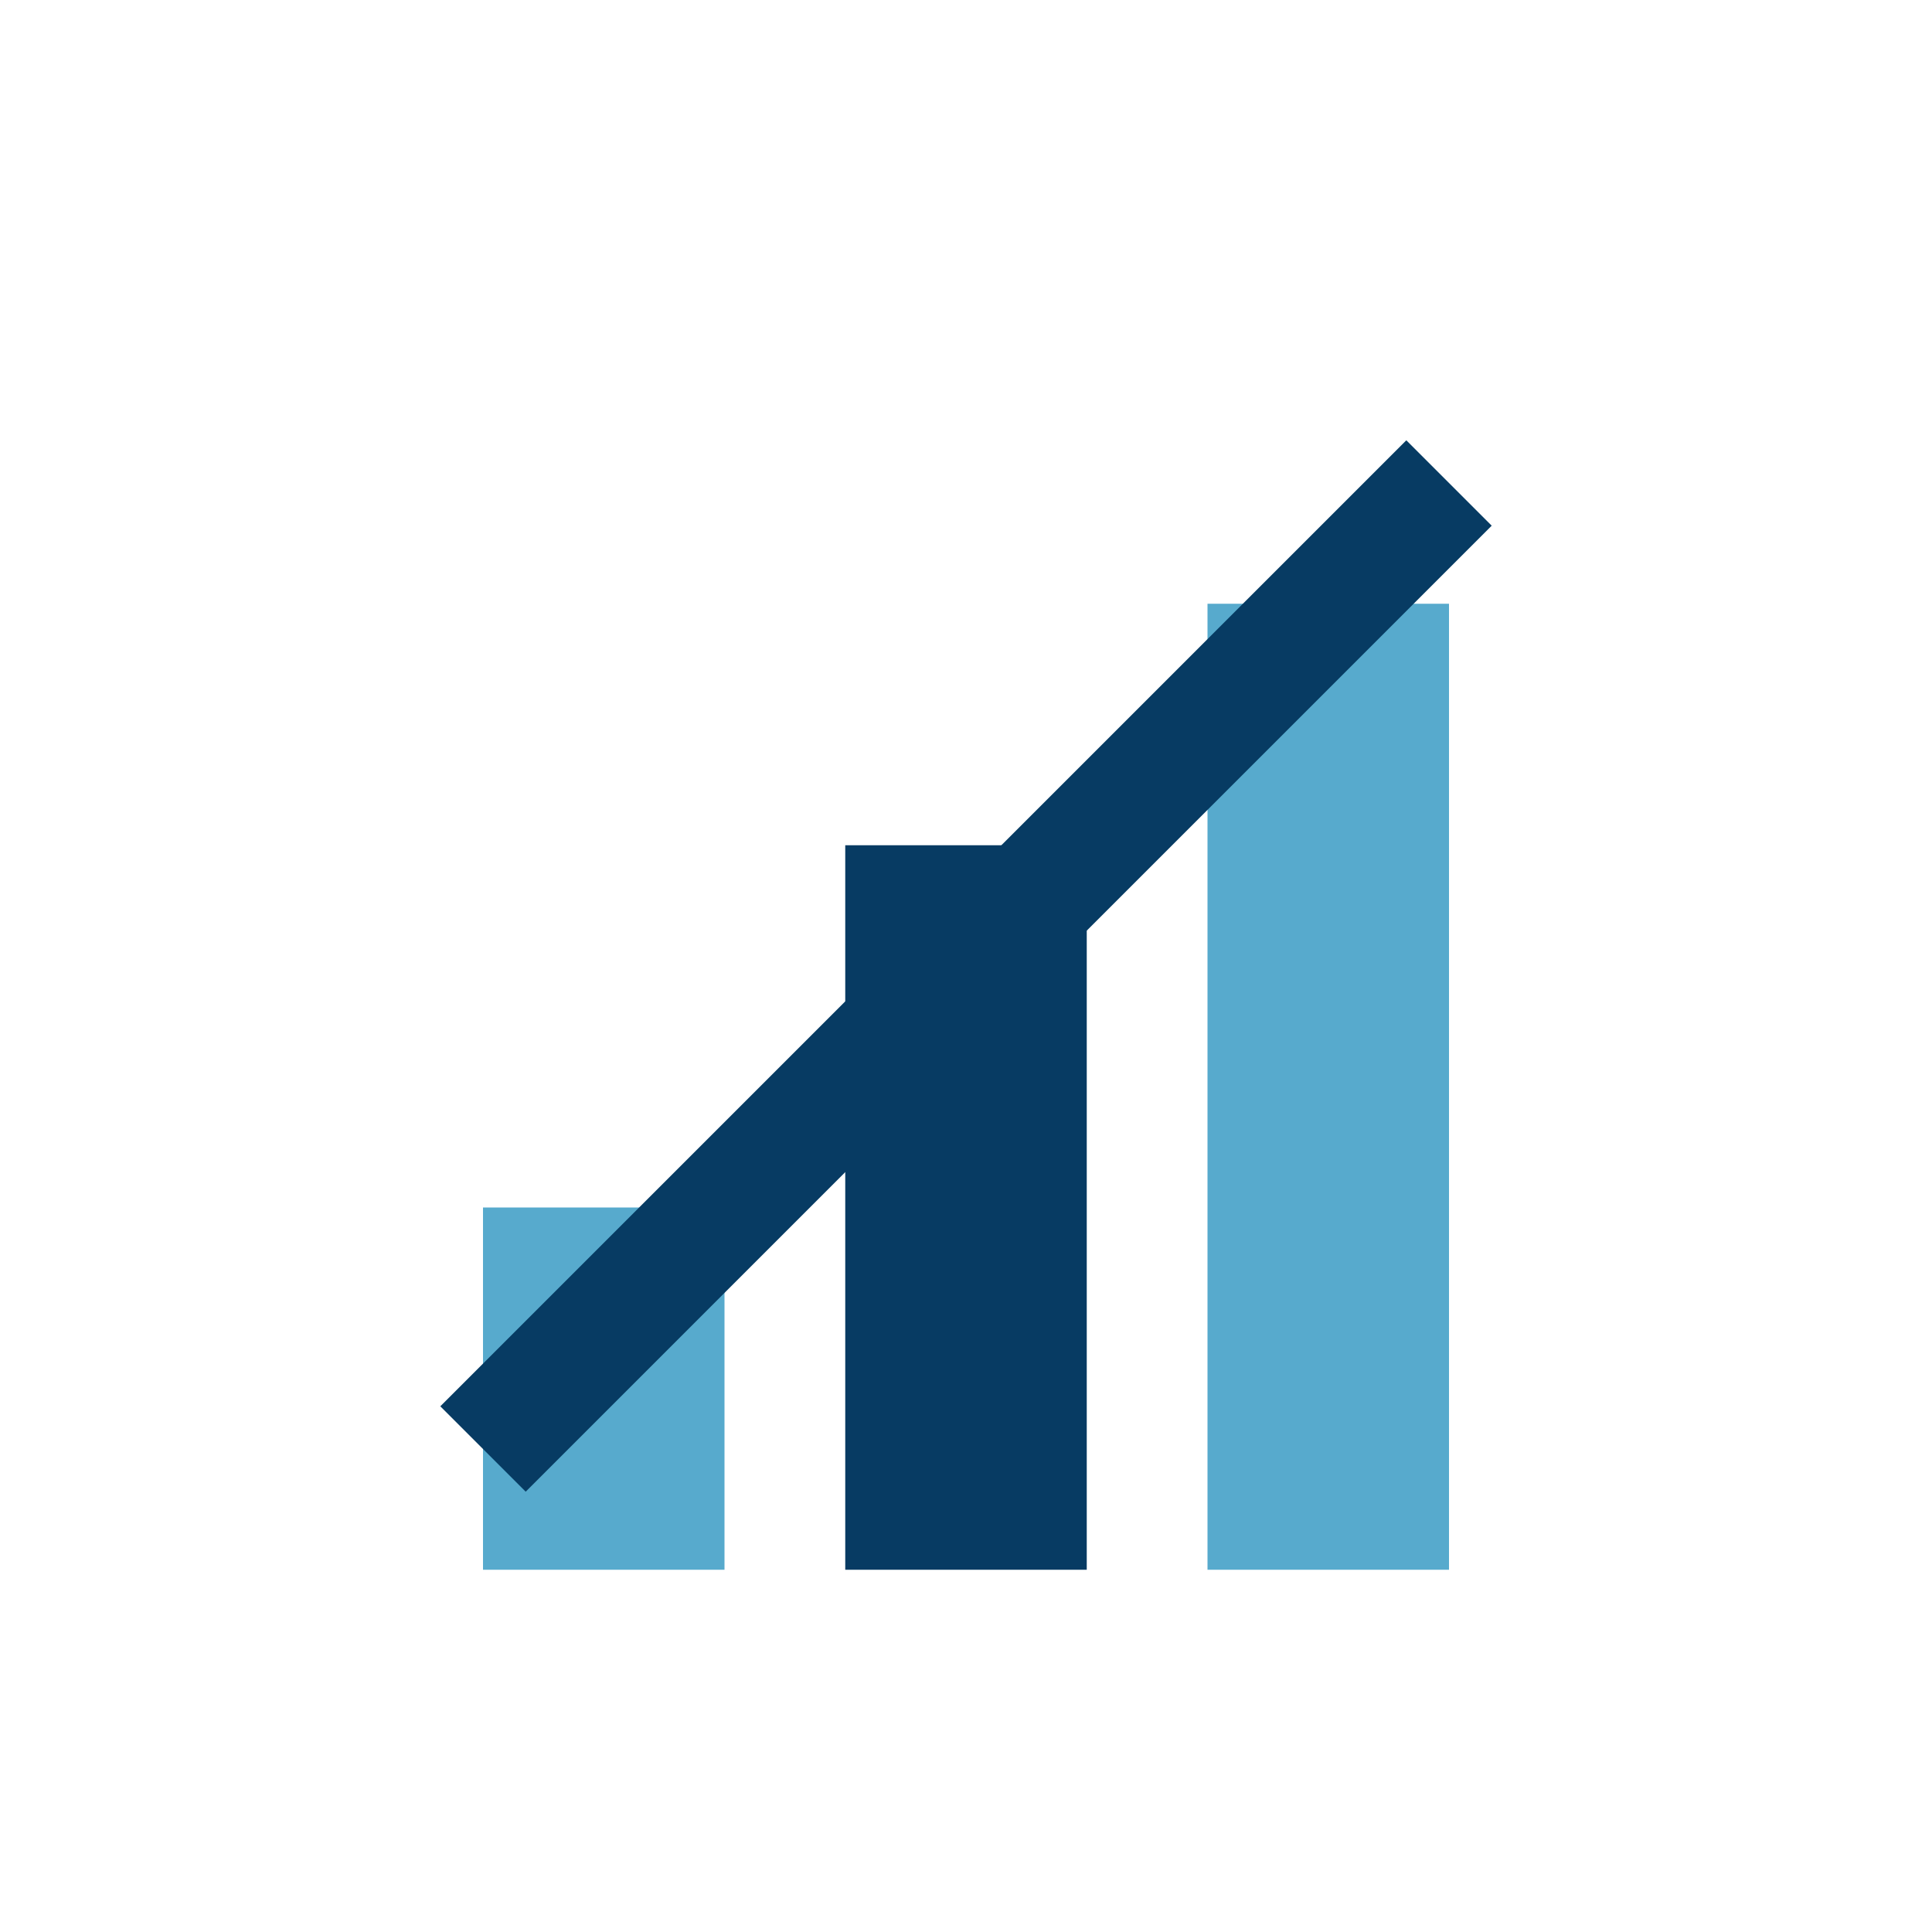
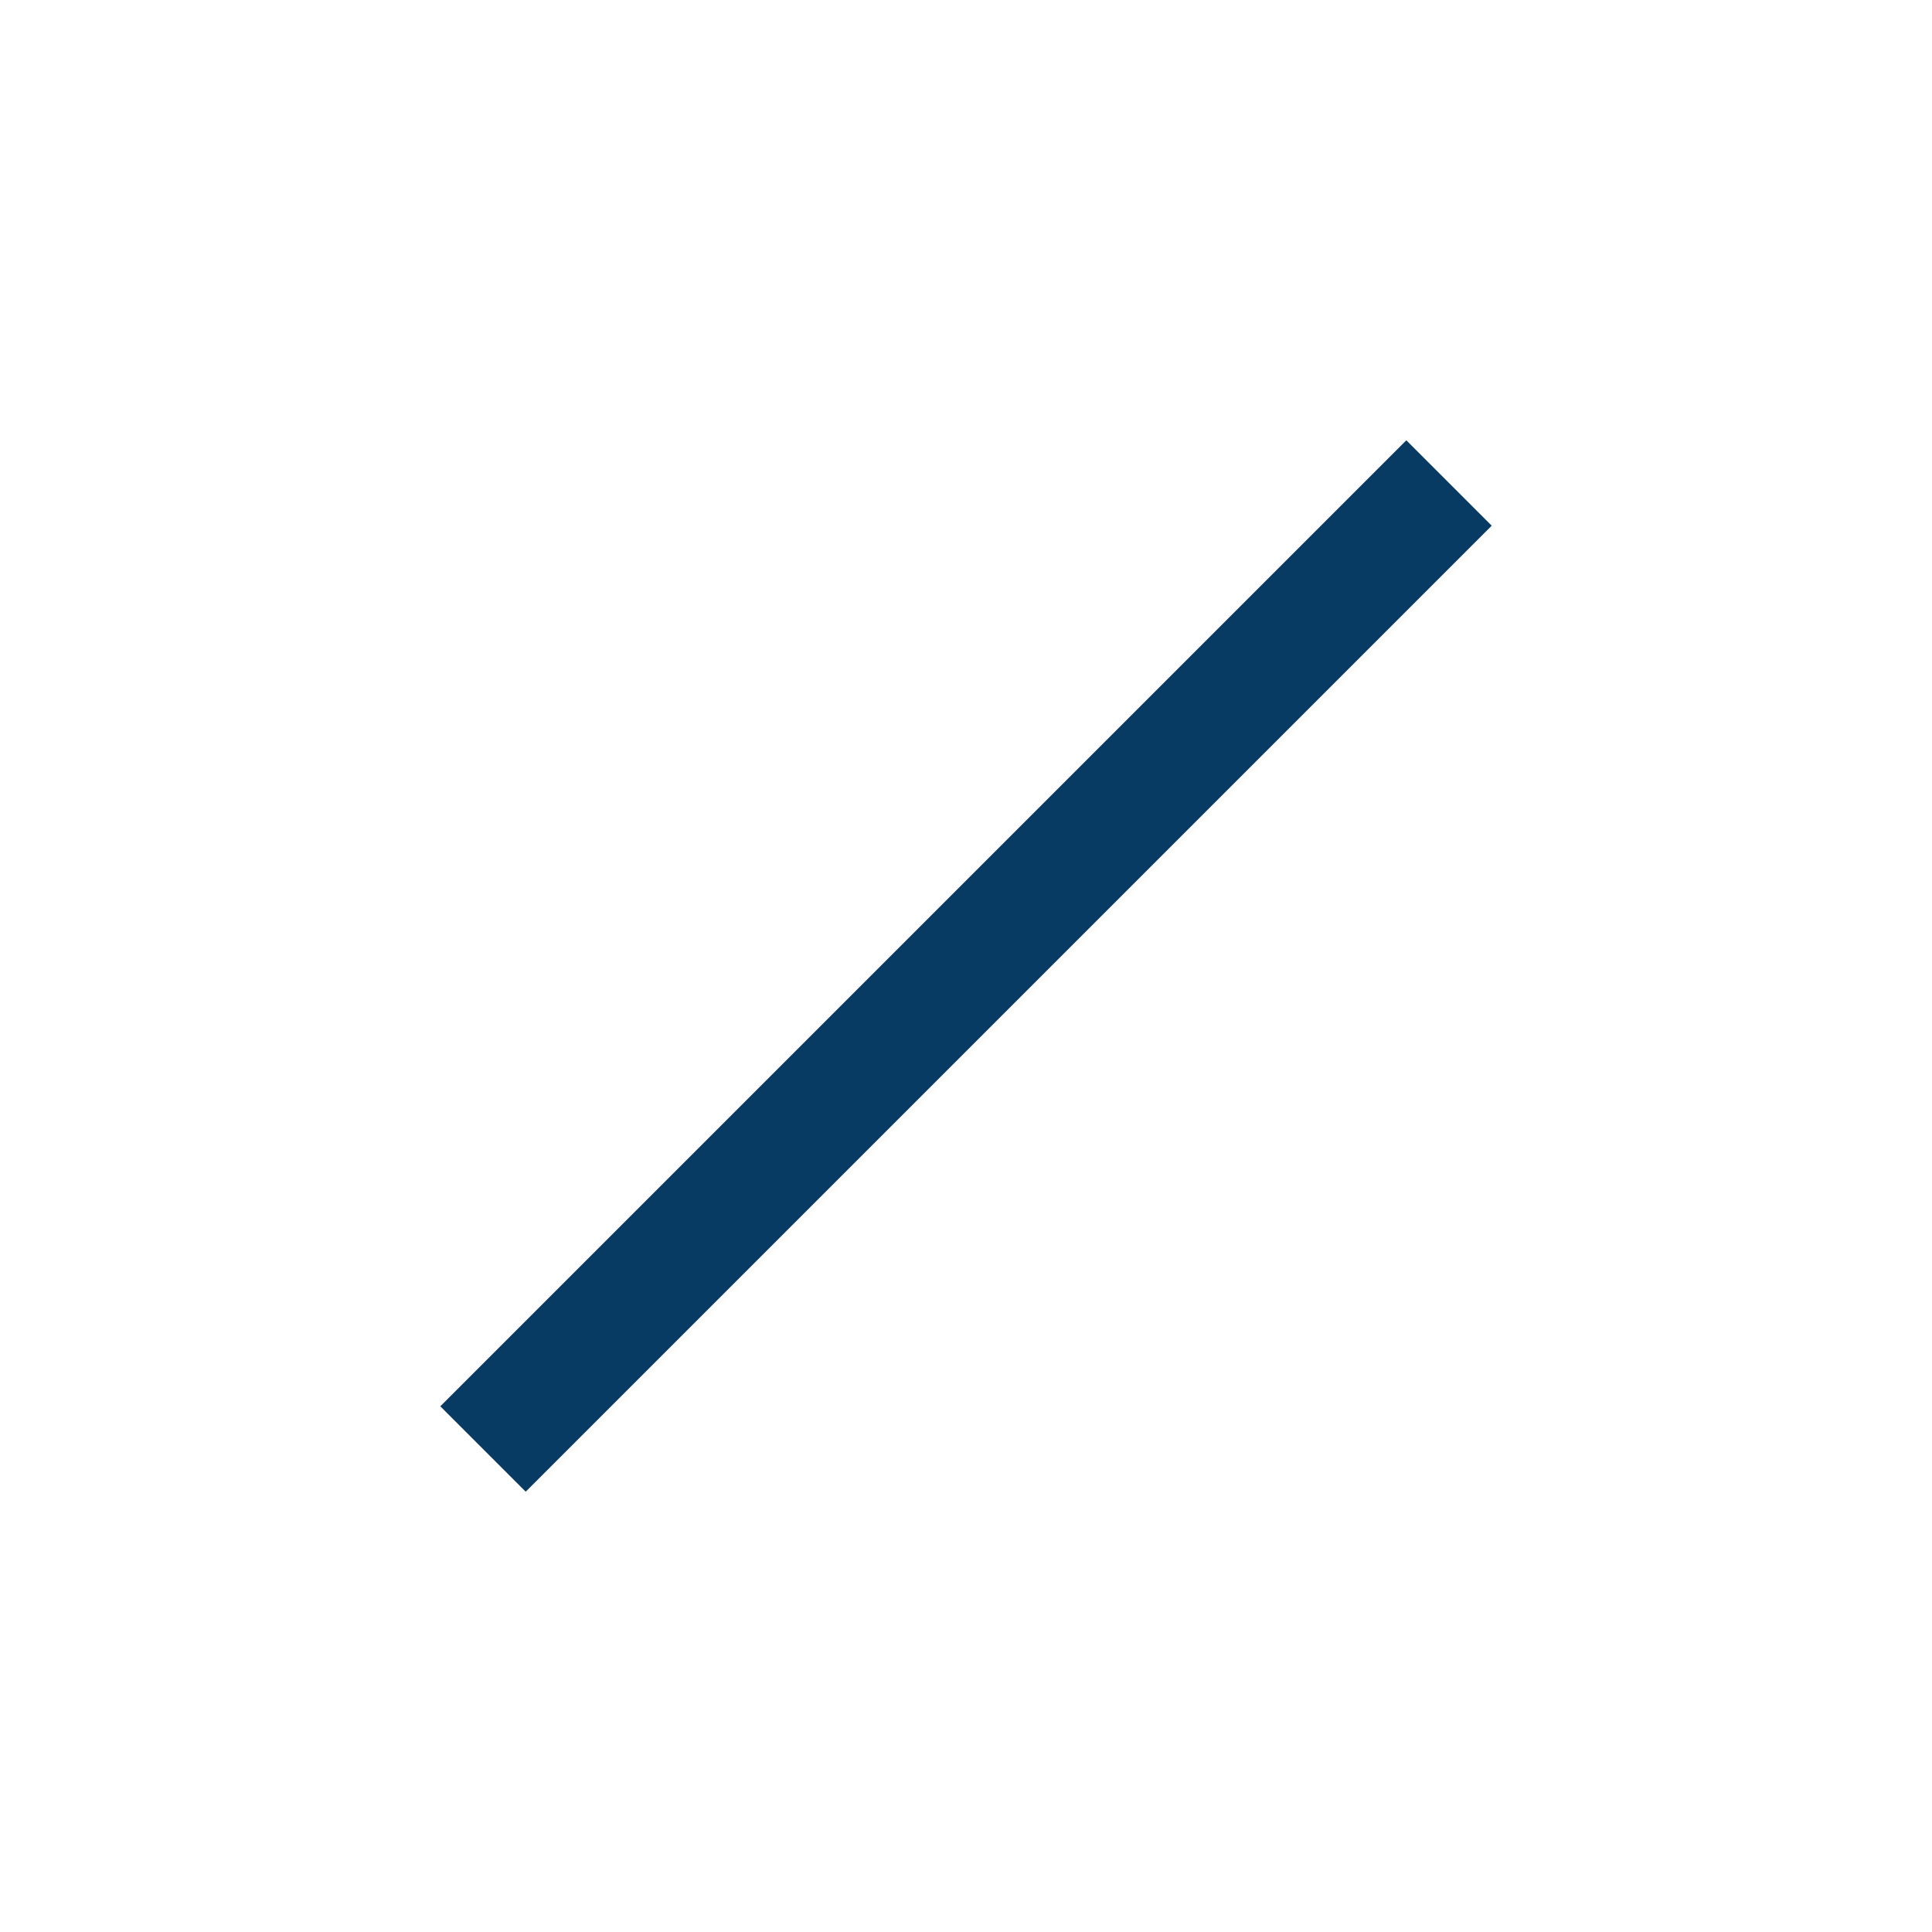
<svg xmlns="http://www.w3.org/2000/svg" width="32" height="32" viewBox="0 0 32 32">
-   <rect x="8" y="20" width="4" height="6" fill="#57AACD" />
-   <rect x="14" y="14" width="4" height="12" fill="#073B63" />
-   <rect x="20" y="10" width="4" height="16" fill="#57AACD" />
  <path d="M8 24l8-8 8-8" stroke="#073B63" stroke-width="2" fill="none" />
</svg>